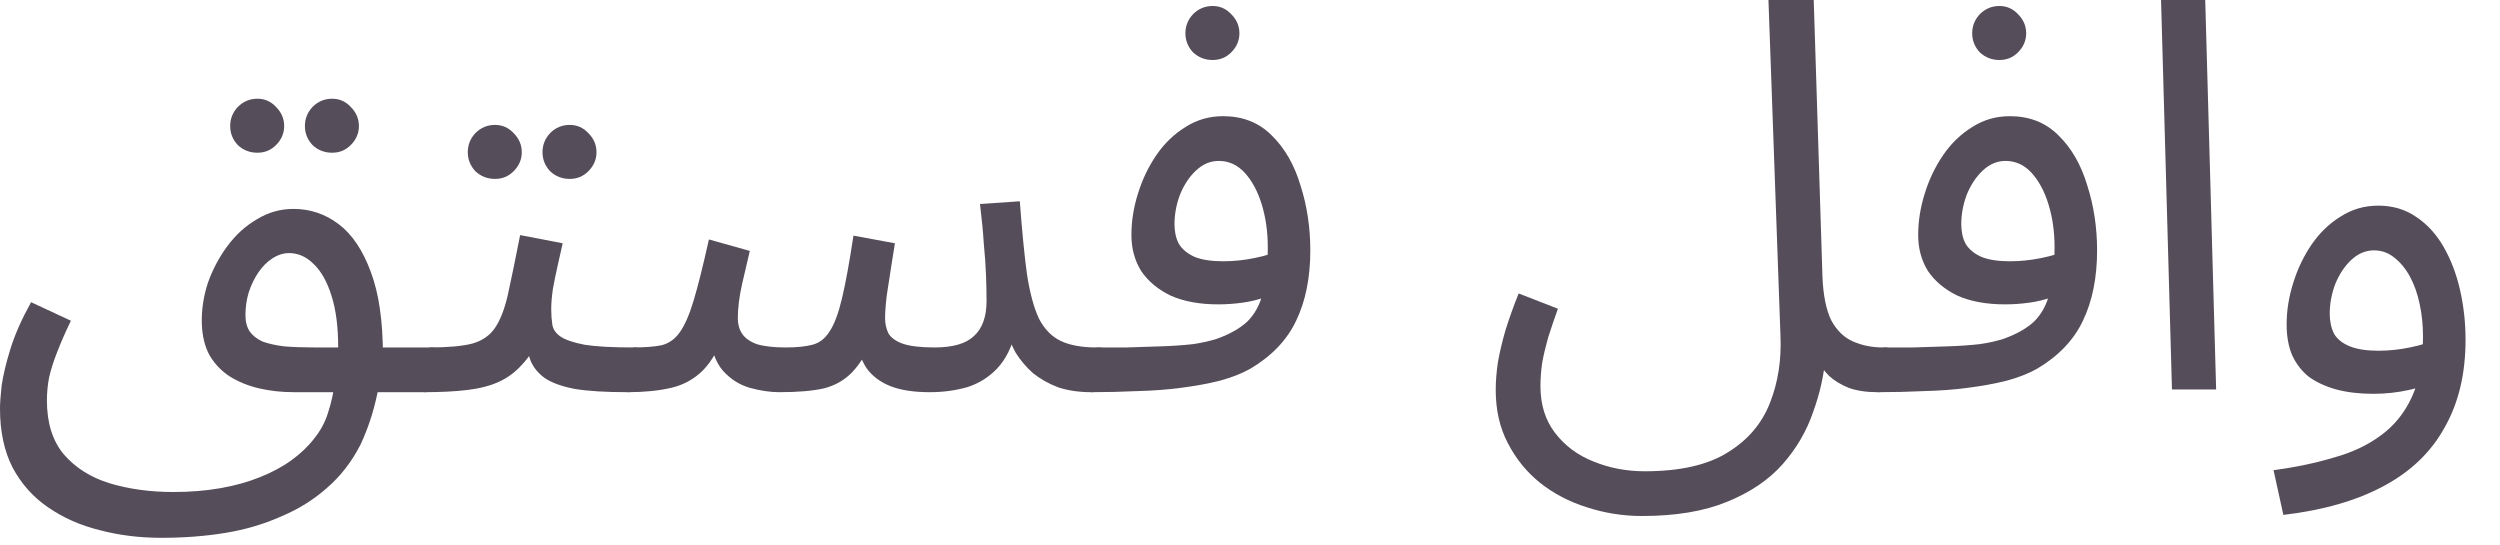
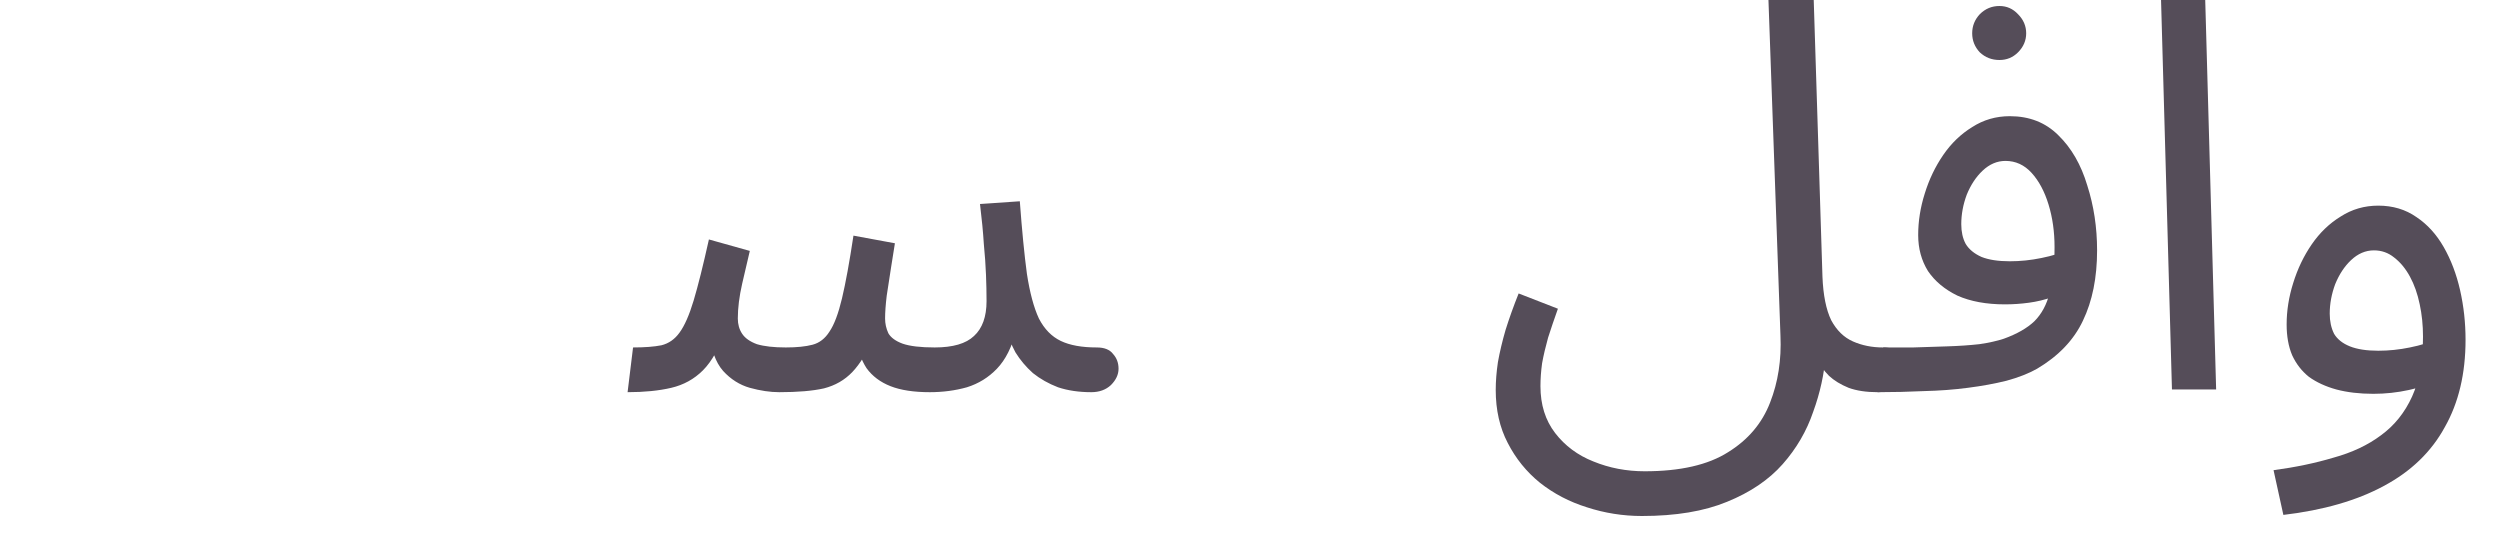
<svg xmlns="http://www.w3.org/2000/svg" fill="none" height="100%" overflow="visible" preserveAspectRatio="none" style="display: block;" viewBox="0 0 55 12" width="100%">
  <g id="Item Name Arabic">
-     <path d="M3.552 11.832C3.072 11.832 2.62 11.776 2.196 11.664C1.772 11.56 1.392 11.392 1.056 11.16C0.728 10.936 0.468 10.644 0.276 10.284C0.092 9.924 0 9.492 0 8.988C0 8.868 0.012 8.7 0.036 8.484C0.068 8.26 0.132 7.992 0.228 7.68C0.324 7.368 0.476 7.024 0.684 6.648L1.56 7.056C1.44 7.304 1.34 7.532 1.26 7.74C1.18 7.94 1.12 8.128 1.08 8.304C1.048 8.472 1.032 8.64 1.032 8.808C1.032 9.304 1.156 9.7 1.404 9.996C1.66 10.292 1.996 10.504 2.412 10.632C2.836 10.76 3.304 10.824 3.816 10.824C4.184 10.824 4.528 10.796 4.848 10.74C5.168 10.684 5.456 10.604 5.712 10.5C5.976 10.396 6.208 10.272 6.408 10.128C6.608 9.984 6.776 9.824 6.912 9.648C7.048 9.48 7.148 9.296 7.212 9.096C7.292 8.856 7.348 8.592 7.38 8.304C7.42 8.016 7.44 7.796 7.44 7.644C7.44 7.196 7.392 6.82 7.296 6.516C7.2 6.204 7.068 5.968 6.9 5.808C6.74 5.648 6.56 5.568 6.36 5.568C6.232 5.568 6.108 5.608 5.988 5.688C5.876 5.76 5.776 5.86 5.688 5.988C5.6 6.116 5.528 6.264 5.472 6.432C5.424 6.592 5.4 6.76 5.4 6.936C5.4 7.08 5.432 7.2 5.496 7.296C5.56 7.384 5.652 7.456 5.772 7.512C5.9 7.56 6.06 7.596 6.252 7.62C6.444 7.636 6.668 7.644 6.924 7.644H9.456C9.624 7.644 9.744 7.692 9.816 7.788C9.896 7.876 9.936 7.984 9.936 8.112C9.936 8.24 9.88 8.36 9.768 8.472C9.656 8.576 9.512 8.628 9.336 8.628H6.468C6.196 8.628 5.94 8.6 5.7 8.544C5.46 8.488 5.244 8.4 5.052 8.28C4.868 8.16 4.72 8.004 4.608 7.812C4.504 7.62 4.448 7.388 4.44 7.116C4.432 6.82 4.476 6.524 4.572 6.228C4.676 5.932 4.82 5.66 5.004 5.412C5.188 5.164 5.404 4.968 5.652 4.824C5.9 4.672 6.168 4.596 6.456 4.596C6.824 4.596 7.156 4.708 7.452 4.932C7.748 5.156 7.984 5.508 8.16 5.988C8.336 6.46 8.424 7.068 8.424 7.812C8.424 8.028 8.38 8.324 8.292 8.7C8.212 9.076 8.092 9.436 7.932 9.78C7.74 10.156 7.496 10.472 7.2 10.728C6.904 10.992 6.564 11.204 6.18 11.364C5.804 11.532 5.396 11.652 4.956 11.724C4.516 11.796 4.048 11.832 3.552 11.832ZM7.308 3.36C7.14 3.36 6.996 3.304 6.876 3.192C6.764 3.072 6.708 2.932 6.708 2.772C6.708 2.612 6.764 2.472 6.876 2.352C6.996 2.232 7.14 2.172 7.308 2.172C7.468 2.172 7.604 2.232 7.716 2.352C7.836 2.472 7.896 2.612 7.896 2.772C7.896 2.932 7.836 3.072 7.716 3.192C7.604 3.304 7.468 3.36 7.308 3.36ZM5.664 3.36C5.496 3.36 5.352 3.304 5.232 3.192C5.12 3.072 5.064 2.932 5.064 2.772C5.064 2.612 5.12 2.472 5.232 2.352C5.352 2.232 5.496 2.172 5.664 2.172C5.824 2.172 5.96 2.232 6.072 2.352C6.192 2.472 6.252 2.612 6.252 2.772C6.252 2.932 6.192 3.072 6.072 3.192C5.96 3.304 5.824 3.36 5.664 3.36Z" fill="#554D59" />
-     <path d="M9.331 8.628L9.451 7.644C9.851 7.644 10.163 7.616 10.387 7.56C10.611 7.496 10.779 7.38 10.891 7.212C11.011 7.036 11.107 6.784 11.179 6.456C11.251 6.128 11.339 5.7 11.443 5.172L12.379 5.352C12.347 5.496 12.311 5.656 12.271 5.832C12.231 6.008 12.195 6.184 12.163 6.36C12.139 6.528 12.127 6.676 12.127 6.804C12.127 6.924 12.135 7.036 12.151 7.14C12.167 7.244 12.227 7.332 12.331 7.404C12.435 7.476 12.611 7.536 12.859 7.584C13.107 7.624 13.463 7.644 13.927 7.644C14.095 7.644 14.215 7.692 14.287 7.788C14.367 7.876 14.407 7.984 14.407 8.112C14.407 8.24 14.351 8.36 14.239 8.472C14.127 8.576 13.983 8.628 13.807 8.628C13.319 8.628 12.931 8.604 12.643 8.556C12.355 8.5 12.135 8.42 11.983 8.316C11.839 8.212 11.735 8.084 11.671 7.932C11.615 7.772 11.571 7.588 11.539 7.38L11.899 7.404C11.771 7.66 11.631 7.868 11.479 8.028C11.335 8.188 11.167 8.312 10.975 8.4C10.783 8.488 10.551 8.548 10.279 8.58C10.015 8.612 9.699 8.628 9.331 8.628ZM12.535 3.936C12.367 3.936 12.223 3.88 12.103 3.768C11.991 3.648 11.935 3.508 11.935 3.348C11.935 3.188 11.991 3.048 12.103 2.928C12.223 2.808 12.367 2.748 12.535 2.748C12.695 2.748 12.831 2.808 12.943 2.928C13.063 3.048 13.123 3.188 13.123 3.348C13.123 3.508 13.063 3.648 12.943 3.768C12.831 3.88 12.695 3.936 12.535 3.936ZM10.891 3.936C10.723 3.936 10.579 3.88 10.459 3.768C10.347 3.648 10.291 3.508 10.291 3.348C10.291 3.188 10.347 3.048 10.459 2.928C10.579 2.808 10.723 2.748 10.891 2.748C11.051 2.748 11.187 2.808 11.299 2.928C11.419 3.048 11.479 3.188 11.479 3.348C11.479 3.508 11.419 3.648 11.299 3.768C11.187 3.88 11.051 3.936 10.891 3.936Z" fill="#554D59" />
    <path d="M13.807 8.628L13.927 7.644C14.183 7.644 14.392 7.628 14.552 7.596C14.712 7.556 14.844 7.464 14.948 7.32C15.06 7.168 15.164 6.932 15.26 6.612C15.356 6.292 15.468 5.844 15.596 5.268L16.496 5.52C16.448 5.72 16.392 5.96 16.328 6.24C16.264 6.52 16.232 6.776 16.232 7.008C16.232 7.136 16.264 7.248 16.328 7.344C16.392 7.44 16.5 7.516 16.652 7.572C16.812 7.62 17.024 7.644 17.288 7.644C17.528 7.644 17.724 7.624 17.876 7.584C18.028 7.544 18.152 7.448 18.248 7.296C18.352 7.144 18.444 6.9 18.524 6.564C18.604 6.228 18.688 5.768 18.776 5.184L19.688 5.352C19.664 5.496 19.636 5.672 19.604 5.88C19.572 6.088 19.54 6.296 19.508 6.504C19.484 6.704 19.472 6.872 19.472 7.008C19.472 7.12 19.496 7.228 19.544 7.332C19.6 7.428 19.704 7.504 19.856 7.56C20.016 7.616 20.252 7.644 20.564 7.644C20.964 7.644 21.252 7.56 21.428 7.392C21.612 7.224 21.704 6.968 21.704 6.624C21.704 6.44 21.7 6.248 21.692 6.048C21.684 5.84 21.668 5.612 21.644 5.364C21.628 5.108 21.6 4.816 21.56 4.488L22.436 4.428C22.484 5.076 22.536 5.608 22.592 6.024C22.656 6.44 22.744 6.768 22.856 7.008C22.976 7.24 23.136 7.404 23.336 7.5C23.536 7.596 23.8 7.644 24.128 7.644C24.296 7.644 24.416 7.692 24.488 7.788C24.568 7.876 24.608 7.984 24.608 8.112C24.608 8.24 24.552 8.36 24.44 8.472C24.328 8.576 24.184 8.628 24.008 8.628C23.736 8.628 23.492 8.592 23.276 8.52C23.068 8.44 22.884 8.336 22.724 8.208C22.572 8.072 22.444 7.92 22.34 7.752C22.244 7.576 22.176 7.392 22.136 7.2L22.352 7.272C22.264 7.632 22.124 7.912 21.932 8.112C21.748 8.304 21.528 8.44 21.272 8.52C21.016 8.592 20.744 8.628 20.456 8.628C20.104 8.628 19.816 8.584 19.592 8.496C19.368 8.408 19.192 8.276 19.064 8.1C18.944 7.916 18.864 7.684 18.824 7.404H19.232C19.08 7.748 18.92 8.008 18.752 8.184C18.584 8.36 18.376 8.48 18.128 8.544C17.88 8.6 17.552 8.628 17.144 8.628C16.944 8.628 16.728 8.596 16.496 8.532C16.272 8.468 16.076 8.344 15.908 8.16C15.74 7.968 15.64 7.684 15.608 7.308L15.968 7.236C15.832 7.644 15.664 7.948 15.464 8.148C15.272 8.34 15.04 8.468 14.768 8.532C14.496 8.596 14.175 8.628 13.807 8.628Z" fill="#554D59" />
-     <path d="M24.003 8.628L24.123 7.644C24.323 7.644 24.543 7.644 24.783 7.644C25.031 7.636 25.279 7.628 25.527 7.62C25.783 7.612 26.019 7.596 26.235 7.572C26.451 7.54 26.631 7.5 26.775 7.452C27.063 7.348 27.287 7.22 27.447 7.068C27.607 6.908 27.719 6.7 27.783 6.444C27.855 6.18 27.891 5.844 27.891 5.436C27.891 5.1 27.847 4.788 27.759 4.5C27.671 4.212 27.547 3.98 27.387 3.804C27.227 3.628 27.035 3.54 26.811 3.54C26.627 3.54 26.459 3.612 26.307 3.756C26.163 3.892 26.047 4.068 25.959 4.284C25.879 4.5 25.839 4.716 25.839 4.932C25.839 5.1 25.871 5.244 25.935 5.364C26.007 5.484 26.123 5.58 26.283 5.652C26.443 5.716 26.651 5.748 26.907 5.748C27.139 5.748 27.371 5.724 27.603 5.676C27.843 5.628 28.047 5.564 28.215 5.484L28.263 6.324C28.135 6.412 27.991 6.484 27.831 6.54C27.671 6.596 27.503 6.636 27.327 6.66C27.151 6.684 26.975 6.696 26.799 6.696C26.391 6.696 26.043 6.632 25.755 6.504C25.475 6.368 25.259 6.188 25.107 5.964C24.963 5.732 24.891 5.468 24.891 5.172C24.891 4.868 24.939 4.564 25.035 4.26C25.131 3.948 25.267 3.664 25.443 3.408C25.619 3.152 25.831 2.948 26.079 2.796C26.327 2.636 26.603 2.556 26.907 2.556C27.339 2.556 27.695 2.696 27.975 2.976C28.263 3.256 28.475 3.624 28.611 4.08C28.755 4.528 28.827 5.004 28.827 5.508C28.827 6.108 28.723 6.624 28.515 7.056C28.315 7.48 27.979 7.832 27.507 8.112C27.323 8.216 27.099 8.304 26.835 8.376C26.579 8.44 26.295 8.492 25.983 8.532C25.679 8.572 25.359 8.596 25.023 8.604C24.687 8.62 24.347 8.628 24.003 8.628ZM26.679 1.32C26.511 1.32 26.367 1.264 26.247 1.152C26.135 1.032 26.079 0.892 26.079 0.732C26.079 0.572 26.135 0.432 26.247 0.312C26.367 0.192 26.511 0.132 26.679 0.132C26.839 0.132 26.975 0.192 27.087 0.312C27.207 0.432 27.267 0.572 27.267 0.732C27.267 0.892 27.207 1.032 27.087 1.152C26.975 1.264 26.839 1.32 26.679 1.32Z" fill="#554D59" />
    <path d="M32.906 8.58C32.906 8.388 32.922 8.184 32.954 7.968C32.994 7.744 33.05 7.508 33.122 7.26C33.202 7.004 33.298 6.736 33.41 6.456L34.274 6.792C34.194 7.016 34.122 7.228 34.058 7.428C34.002 7.628 33.958 7.816 33.926 7.992C33.902 8.168 33.89 8.336 33.89 8.496C33.89 8.904 33.998 9.248 34.214 9.528C34.43 9.808 34.71 10.016 35.054 10.152C35.406 10.296 35.782 10.368 36.182 10.368C36.966 10.368 37.578 10.228 38.018 9.948C38.458 9.676 38.766 9.312 38.942 8.856C39.118 8.408 39.194 7.916 39.17 7.38L38.906 0H39.902L40.094 6.084C40.11 6.492 40.174 6.812 40.286 7.044C40.406 7.268 40.566 7.424 40.766 7.512C40.966 7.6 41.186 7.644 41.426 7.644C41.594 7.644 41.714 7.692 41.786 7.788C41.866 7.876 41.906 7.984 41.906 8.112C41.906 8.24 41.85 8.36 41.738 8.472C41.626 8.576 41.482 8.628 41.306 8.628C41.058 8.628 40.846 8.596 40.67 8.532C40.494 8.46 40.35 8.372 40.238 8.268C40.126 8.156 40.038 8.032 39.974 7.896C39.91 7.752 39.862 7.608 39.83 7.464L40.166 7.8C40.134 8.224 40.042 8.644 39.89 9.06C39.746 9.484 39.522 9.868 39.218 10.212C38.914 10.556 38.506 10.832 37.994 11.04C37.49 11.248 36.866 11.352 36.122 11.352C35.706 11.352 35.302 11.288 34.91 11.16C34.526 11.04 34.182 10.86 33.878 10.62C33.582 10.38 33.346 10.088 33.17 9.744C32.994 9.408 32.906 9.02 32.906 8.58Z" fill="#554D59" />
    <path d="M41.312 8.628L41.432 7.644C41.632 7.644 41.852 7.644 42.092 7.644C42.34 7.636 42.588 7.628 42.836 7.62C43.092 7.612 43.328 7.596 43.544 7.572C43.76 7.54 43.94 7.5 44.084 7.452C44.372 7.348 44.596 7.22 44.756 7.068C44.916 6.908 45.028 6.7 45.092 6.444C45.164 6.18 45.2 5.844 45.2 5.436C45.2 5.1 45.156 4.788 45.068 4.5C44.98 4.212 44.856 3.98 44.696 3.804C44.536 3.628 44.344 3.54 44.12 3.54C43.936 3.54 43.768 3.612 43.616 3.756C43.472 3.892 43.356 4.068 43.268 4.284C43.188 4.5 43.148 4.716 43.148 4.932C43.148 5.1 43.18 5.244 43.244 5.364C43.316 5.484 43.432 5.58 43.592 5.652C43.752 5.716 43.96 5.748 44.216 5.748C44.448 5.748 44.68 5.724 44.912 5.676C45.152 5.628 45.356 5.564 45.524 5.484L45.572 6.324C45.444 6.412 45.3 6.484 45.14 6.54C44.98 6.596 44.812 6.636 44.636 6.66C44.46 6.684 44.284 6.696 44.108 6.696C43.7 6.696 43.352 6.632 43.064 6.504C42.784 6.368 42.568 6.188 42.416 5.964C42.272 5.732 42.2 5.468 42.2 5.172C42.2 4.868 42.248 4.564 42.344 4.26C42.44 3.948 42.576 3.664 42.752 3.408C42.928 3.152 43.14 2.948 43.388 2.796C43.636 2.636 43.912 2.556 44.216 2.556C44.648 2.556 45.004 2.696 45.284 2.976C45.572 3.256 45.784 3.624 45.92 4.08C46.064 4.528 46.136 5.004 46.136 5.508C46.136 6.108 46.032 6.624 45.824 7.056C45.624 7.48 45.288 7.832 44.816 8.112C44.632 8.216 44.408 8.304 44.144 8.376C43.888 8.44 43.604 8.492 43.292 8.532C42.988 8.572 42.668 8.596 42.332 8.604C41.996 8.62 41.656 8.628 41.312 8.628ZM43.988 1.32C43.82 1.32 43.676 1.264 43.556 1.152C43.444 1.032 43.388 0.892 43.388 0.732C43.388 0.572 43.444 0.432 43.556 0.312C43.676 0.192 43.82 0.132 43.988 0.132C44.148 0.132 44.284 0.192 44.396 0.312C44.516 0.432 44.576 0.572 44.576 0.732C44.576 0.892 44.516 1.032 44.396 1.152C44.284 1.264 44.148 1.32 43.988 1.32Z" fill="#554D59" />
    <path d="M47.783 8.568L47.543 0H48.515L48.755 8.568H47.783Z" fill="#554D59" />
    <path d="M50.234 11.328L50.018 10.344C50.498 10.28 50.938 10.188 51.338 10.068C51.746 9.956 52.094 9.792 52.382 9.576C52.678 9.36 52.906 9.076 53.066 8.724C53.226 8.372 53.306 7.932 53.306 7.404C53.306 7.156 53.282 6.92 53.234 6.696C53.186 6.464 53.114 6.26 53.018 6.084C52.922 5.908 52.806 5.768 52.67 5.664C52.542 5.56 52.394 5.508 52.226 5.508C52.042 5.508 51.874 5.58 51.722 5.724C51.578 5.86 51.462 6.036 51.374 6.252C51.294 6.468 51.254 6.684 51.254 6.9C51.254 7.068 51.286 7.216 51.35 7.344C51.422 7.464 51.538 7.556 51.698 7.62C51.858 7.684 52.066 7.716 52.322 7.716C52.554 7.716 52.786 7.692 53.018 7.644C53.258 7.596 53.462 7.532 53.63 7.452L53.678 8.292C53.486 8.428 53.258 8.524 52.994 8.58C52.738 8.636 52.478 8.664 52.214 8.664C51.91 8.664 51.638 8.632 51.398 8.568C51.166 8.504 50.966 8.412 50.798 8.292C50.638 8.164 50.514 8.004 50.426 7.812C50.346 7.62 50.306 7.396 50.306 7.14C50.306 6.836 50.354 6.532 50.45 6.228C50.546 5.916 50.682 5.632 50.858 5.376C51.034 5.12 51.246 4.916 51.494 4.764C51.742 4.604 52.018 4.524 52.322 4.524C52.642 4.524 52.922 4.608 53.162 4.776C53.402 4.936 53.602 5.156 53.762 5.436C53.922 5.716 54.042 6.032 54.122 6.384C54.202 6.736 54.242 7.1 54.242 7.476C54.242 8.22 54.09 8.86 53.786 9.396C53.49 9.94 53.042 10.372 52.442 10.692C51.85 11.012 51.114 11.224 50.234 11.328Z" fill="#554D59" />
  </g>
</svg>